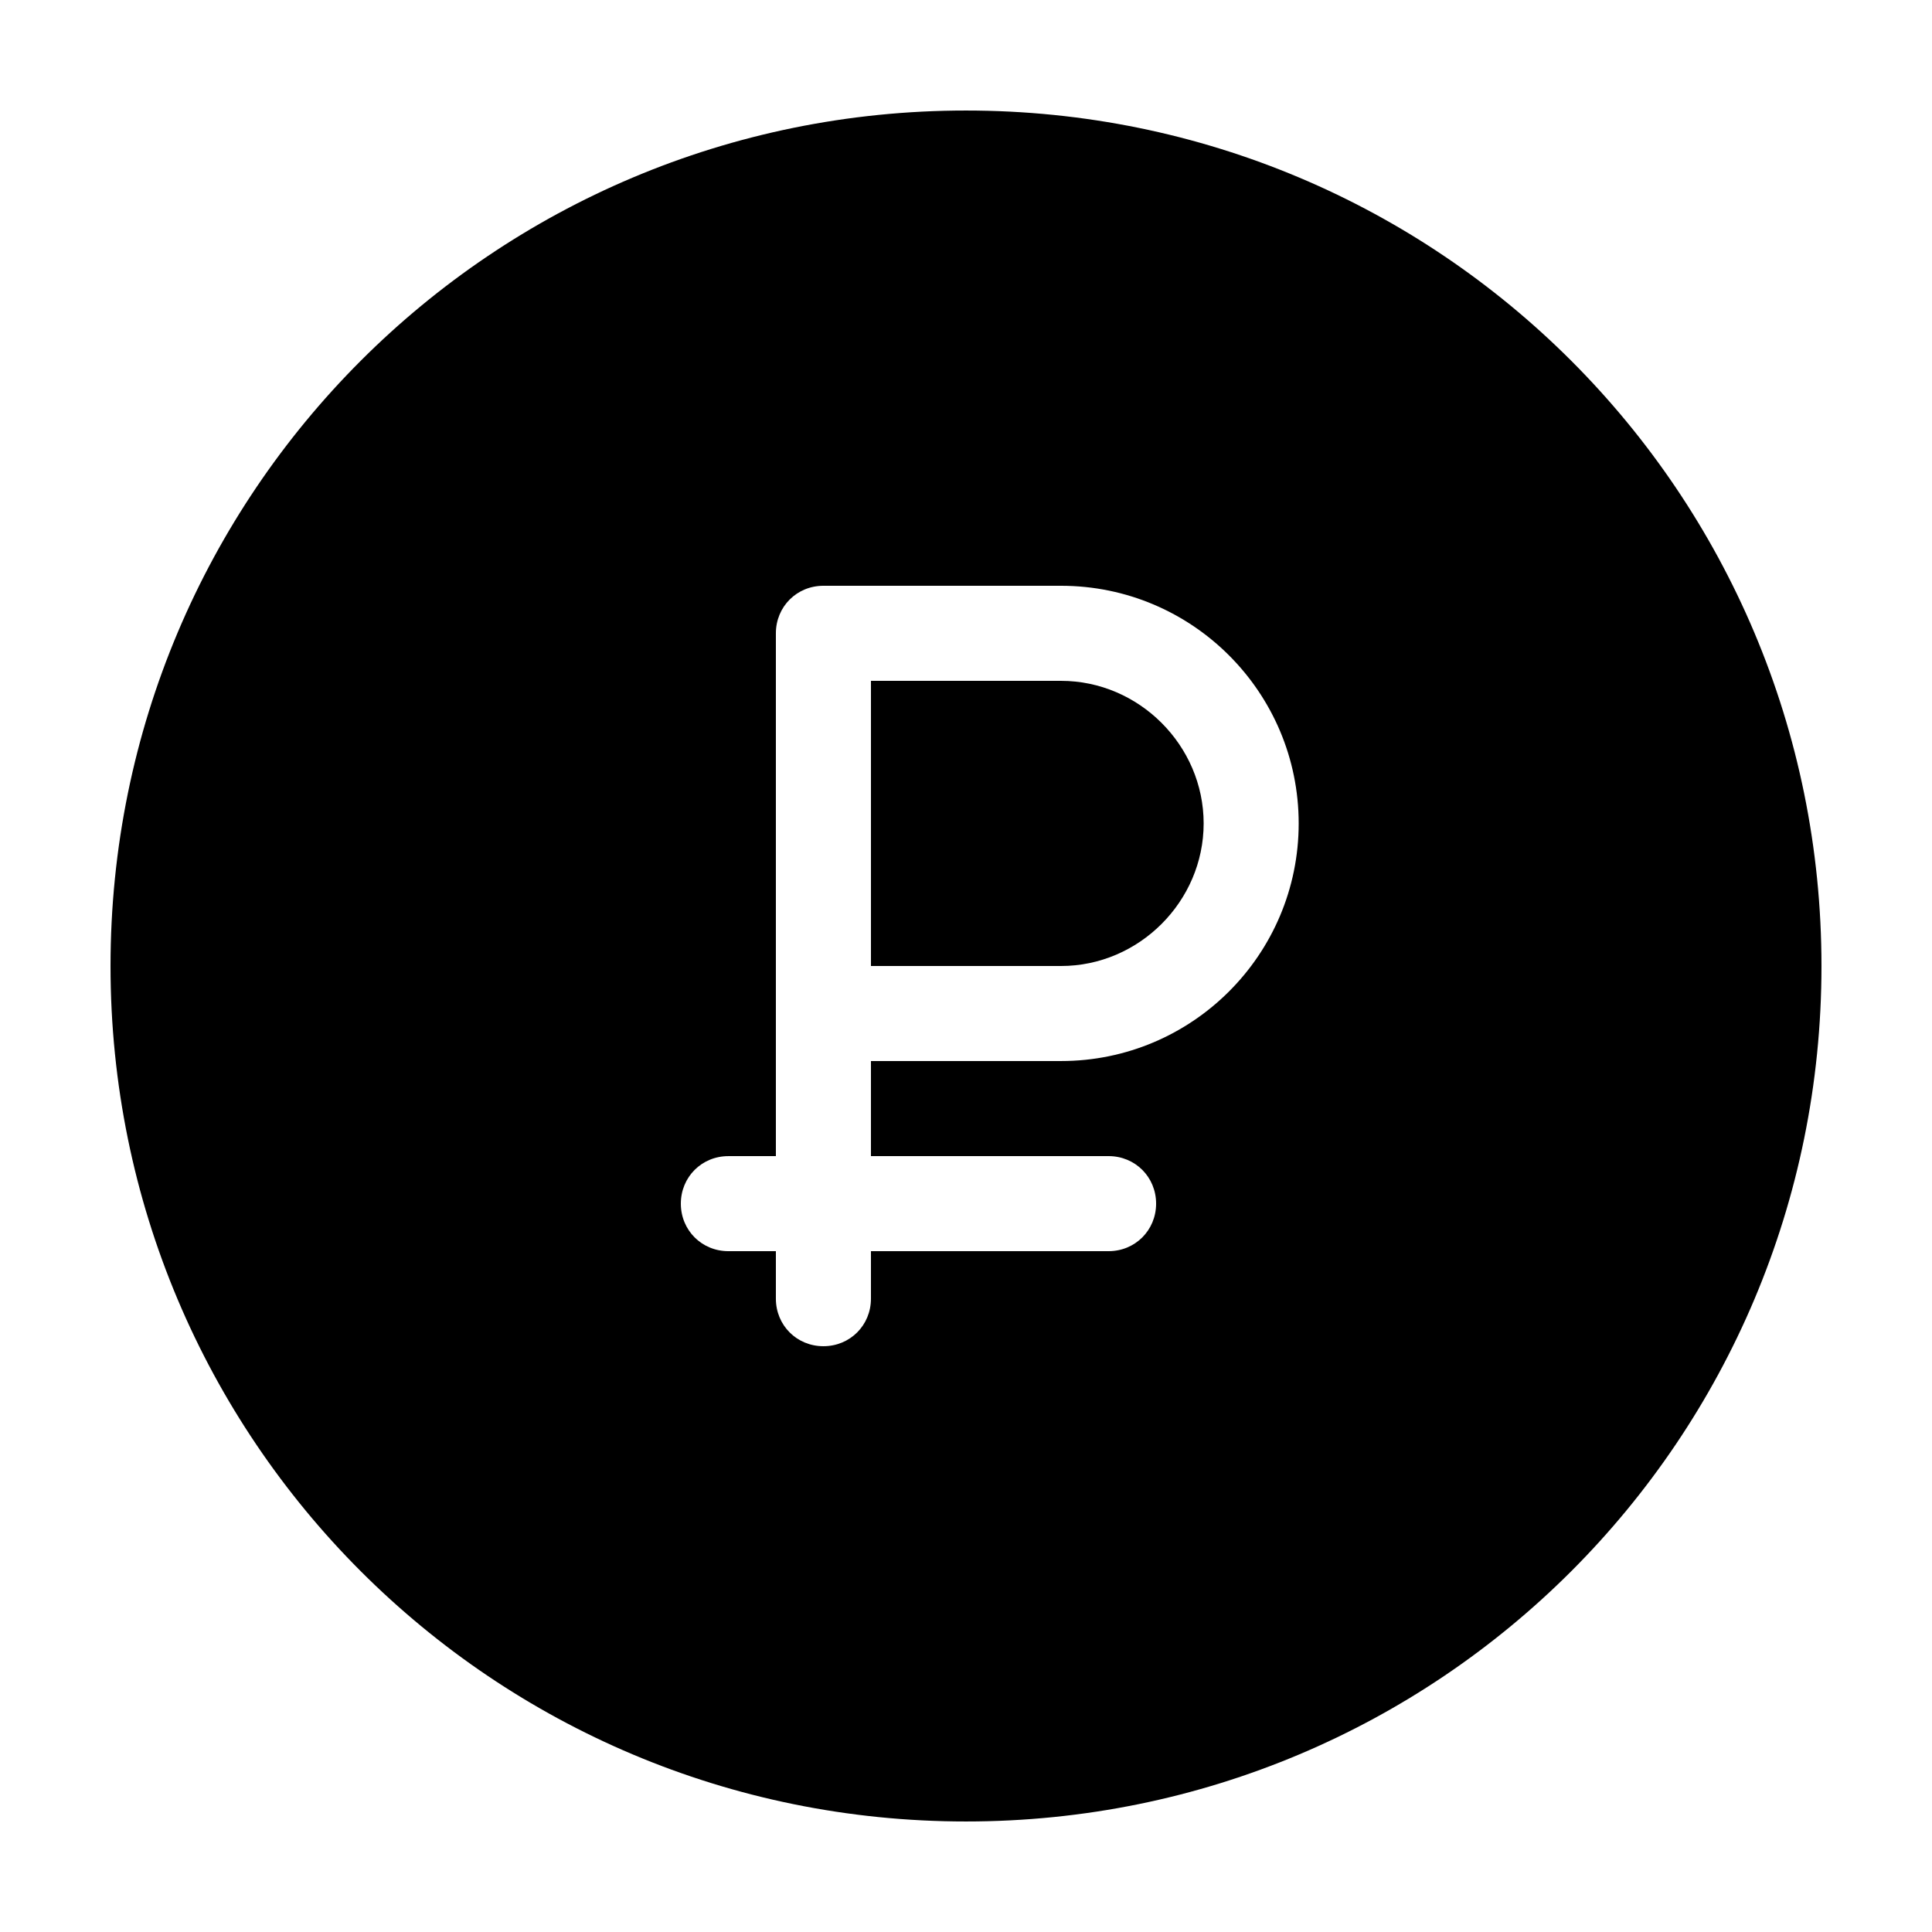
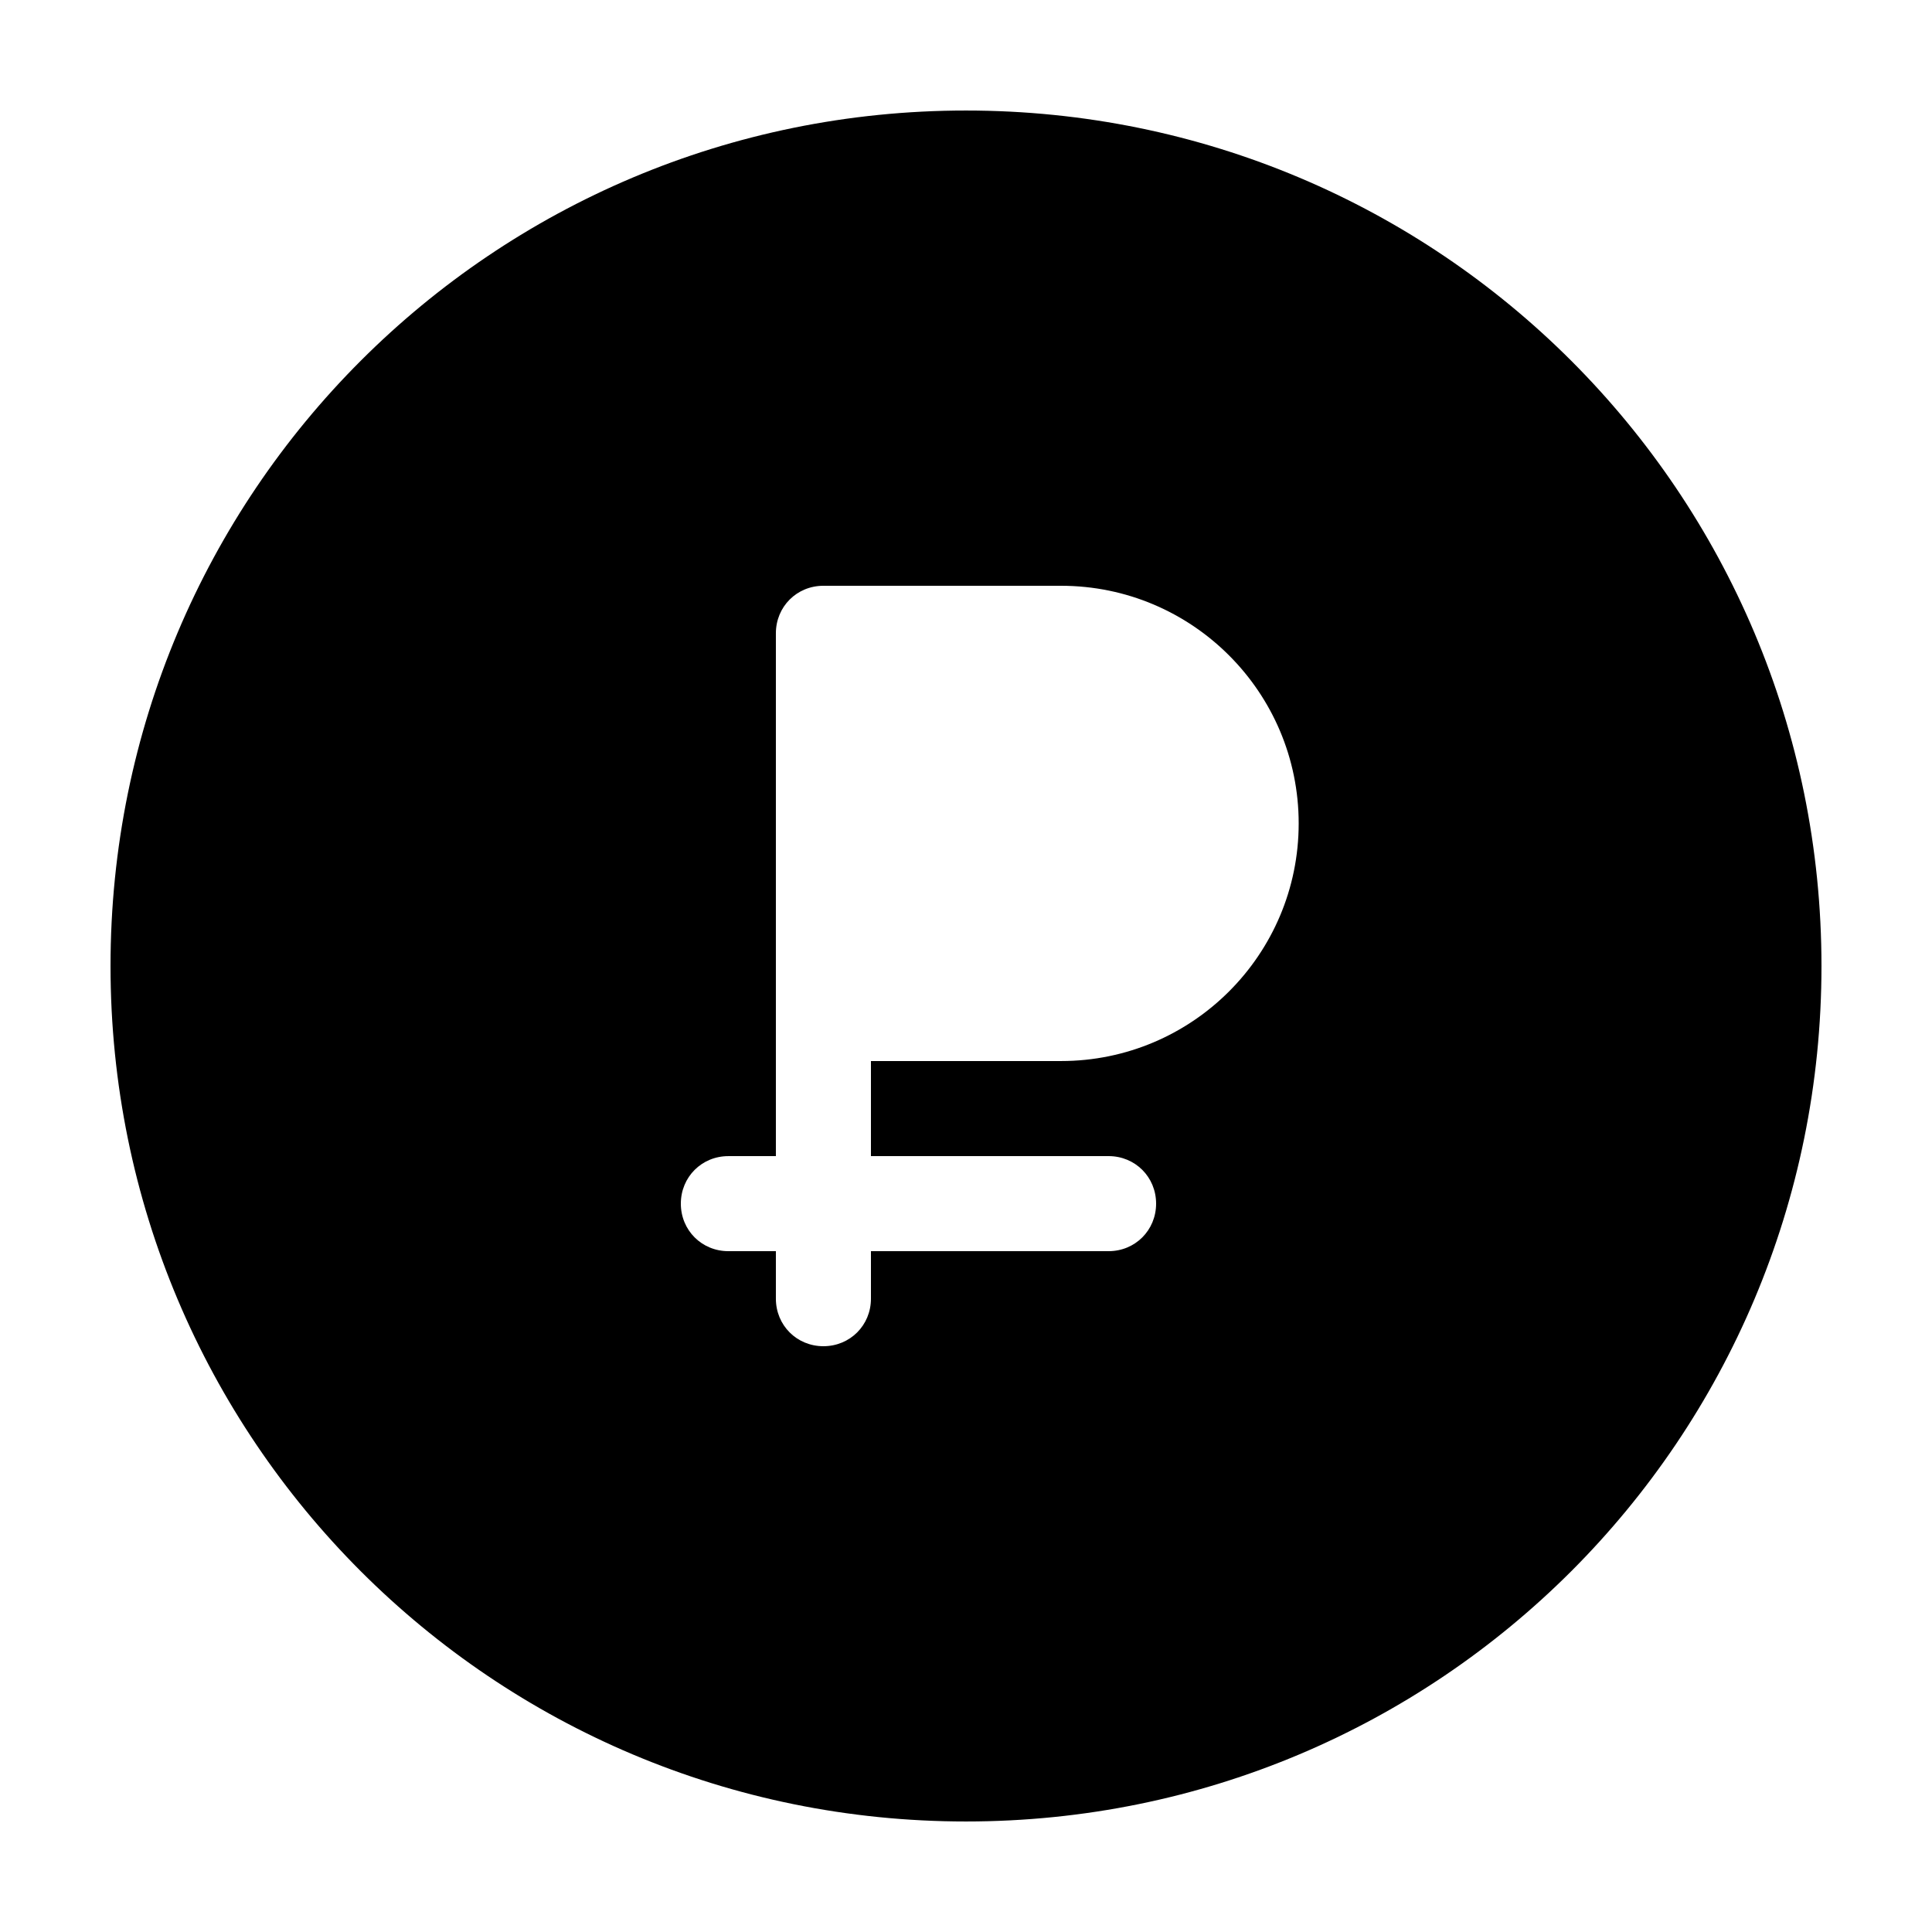
<svg xmlns="http://www.w3.org/2000/svg" fill="#000000" width="800px" height="800px" version="1.1" viewBox="144 144 512 512">
  <g>
-     <path d="m425.19 324.43h-50.379v75.57h50.383c20.656 0 37.785-17.129 37.785-37.785s-17.133-37.785-37.789-37.785z" />
    <path d="m400 173.29c-125.45 0-226.71 101.27-226.71 226.71s101.27 226.71 226.71 226.71 226.71-101.27 226.71-226.71c-0.004-125.45-101.27-226.71-226.71-226.71zm25.188 251.9h-50.379v25.191h62.977c7.055 0 12.594 5.543 12.594 12.594 0 7.055-5.543 12.598-12.594 12.598h-62.977v12.594c0 7.055-5.543 12.594-12.594 12.594-7.055 0.004-12.598-5.539-12.598-12.594v-12.594h-12.594c-7.055 0-12.594-5.543-12.594-12.594 0-7.055 5.543-12.594 12.594-12.594l12.594-0.004v-138.55c0-7.055 5.543-12.594 12.594-12.594h62.977c34.762 0 62.977 28.215 62.977 62.977 0 34.762-28.211 62.973-62.977 62.973z" />
  </g>
</svg>